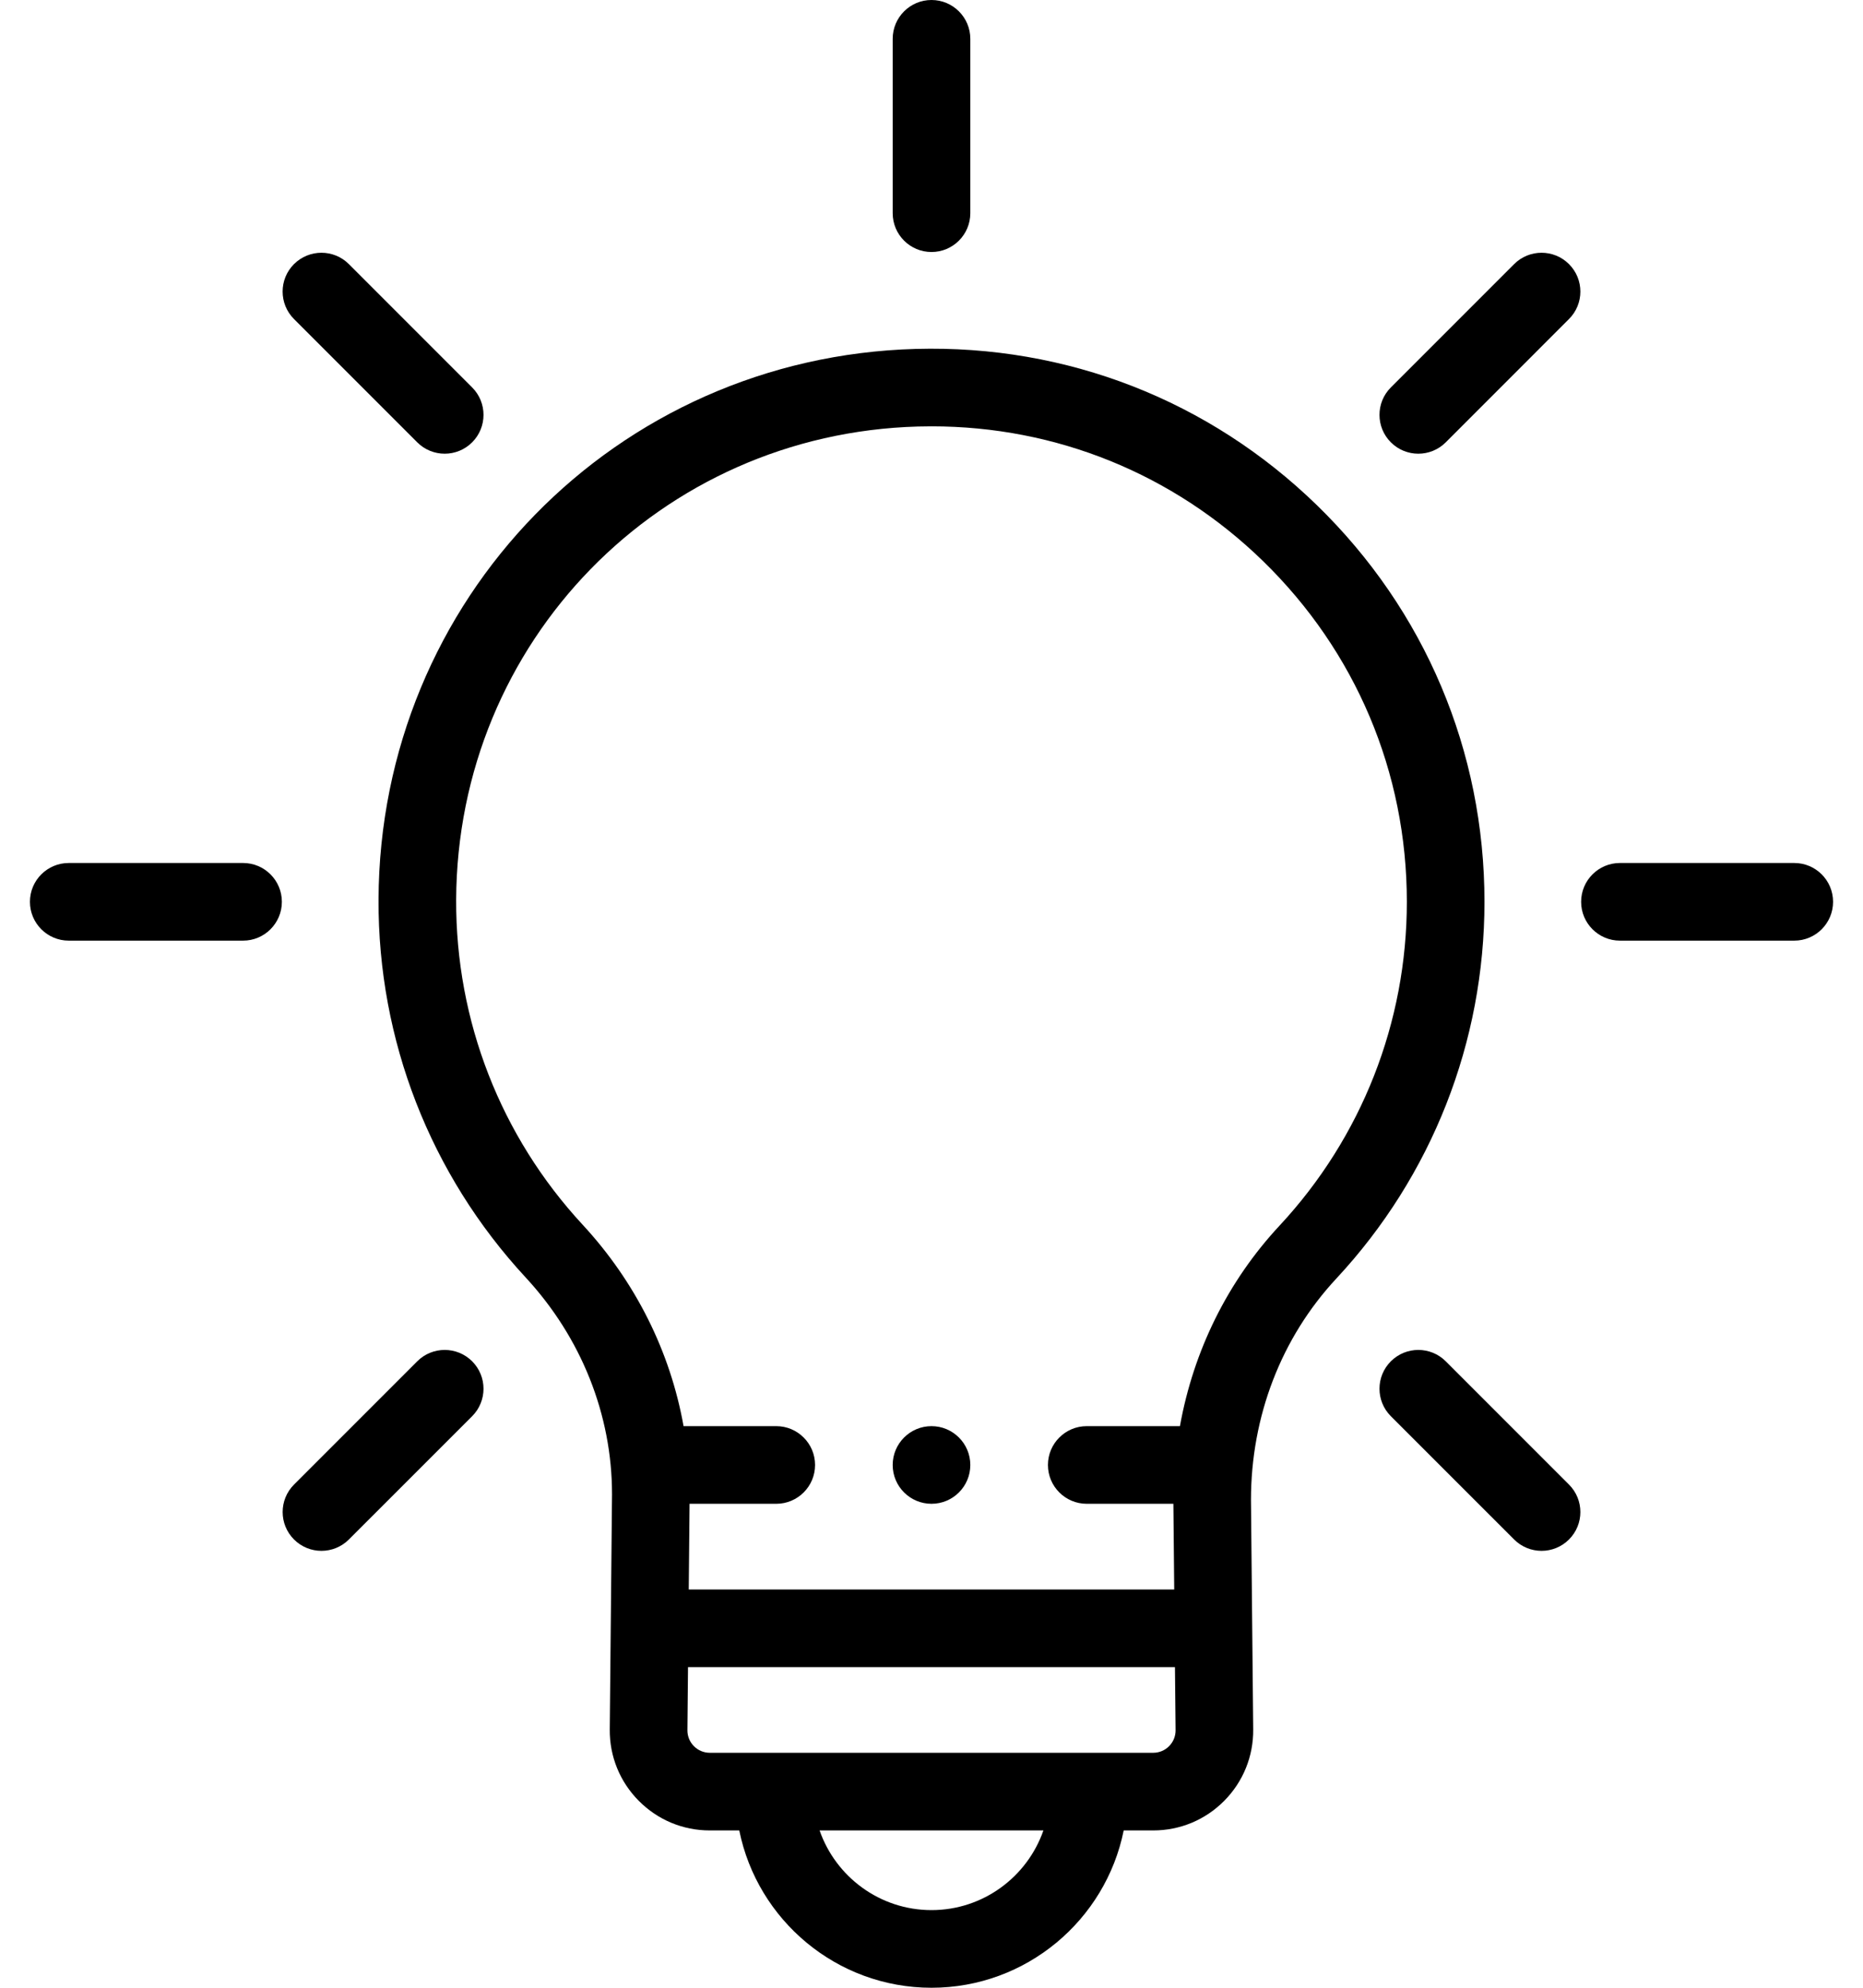
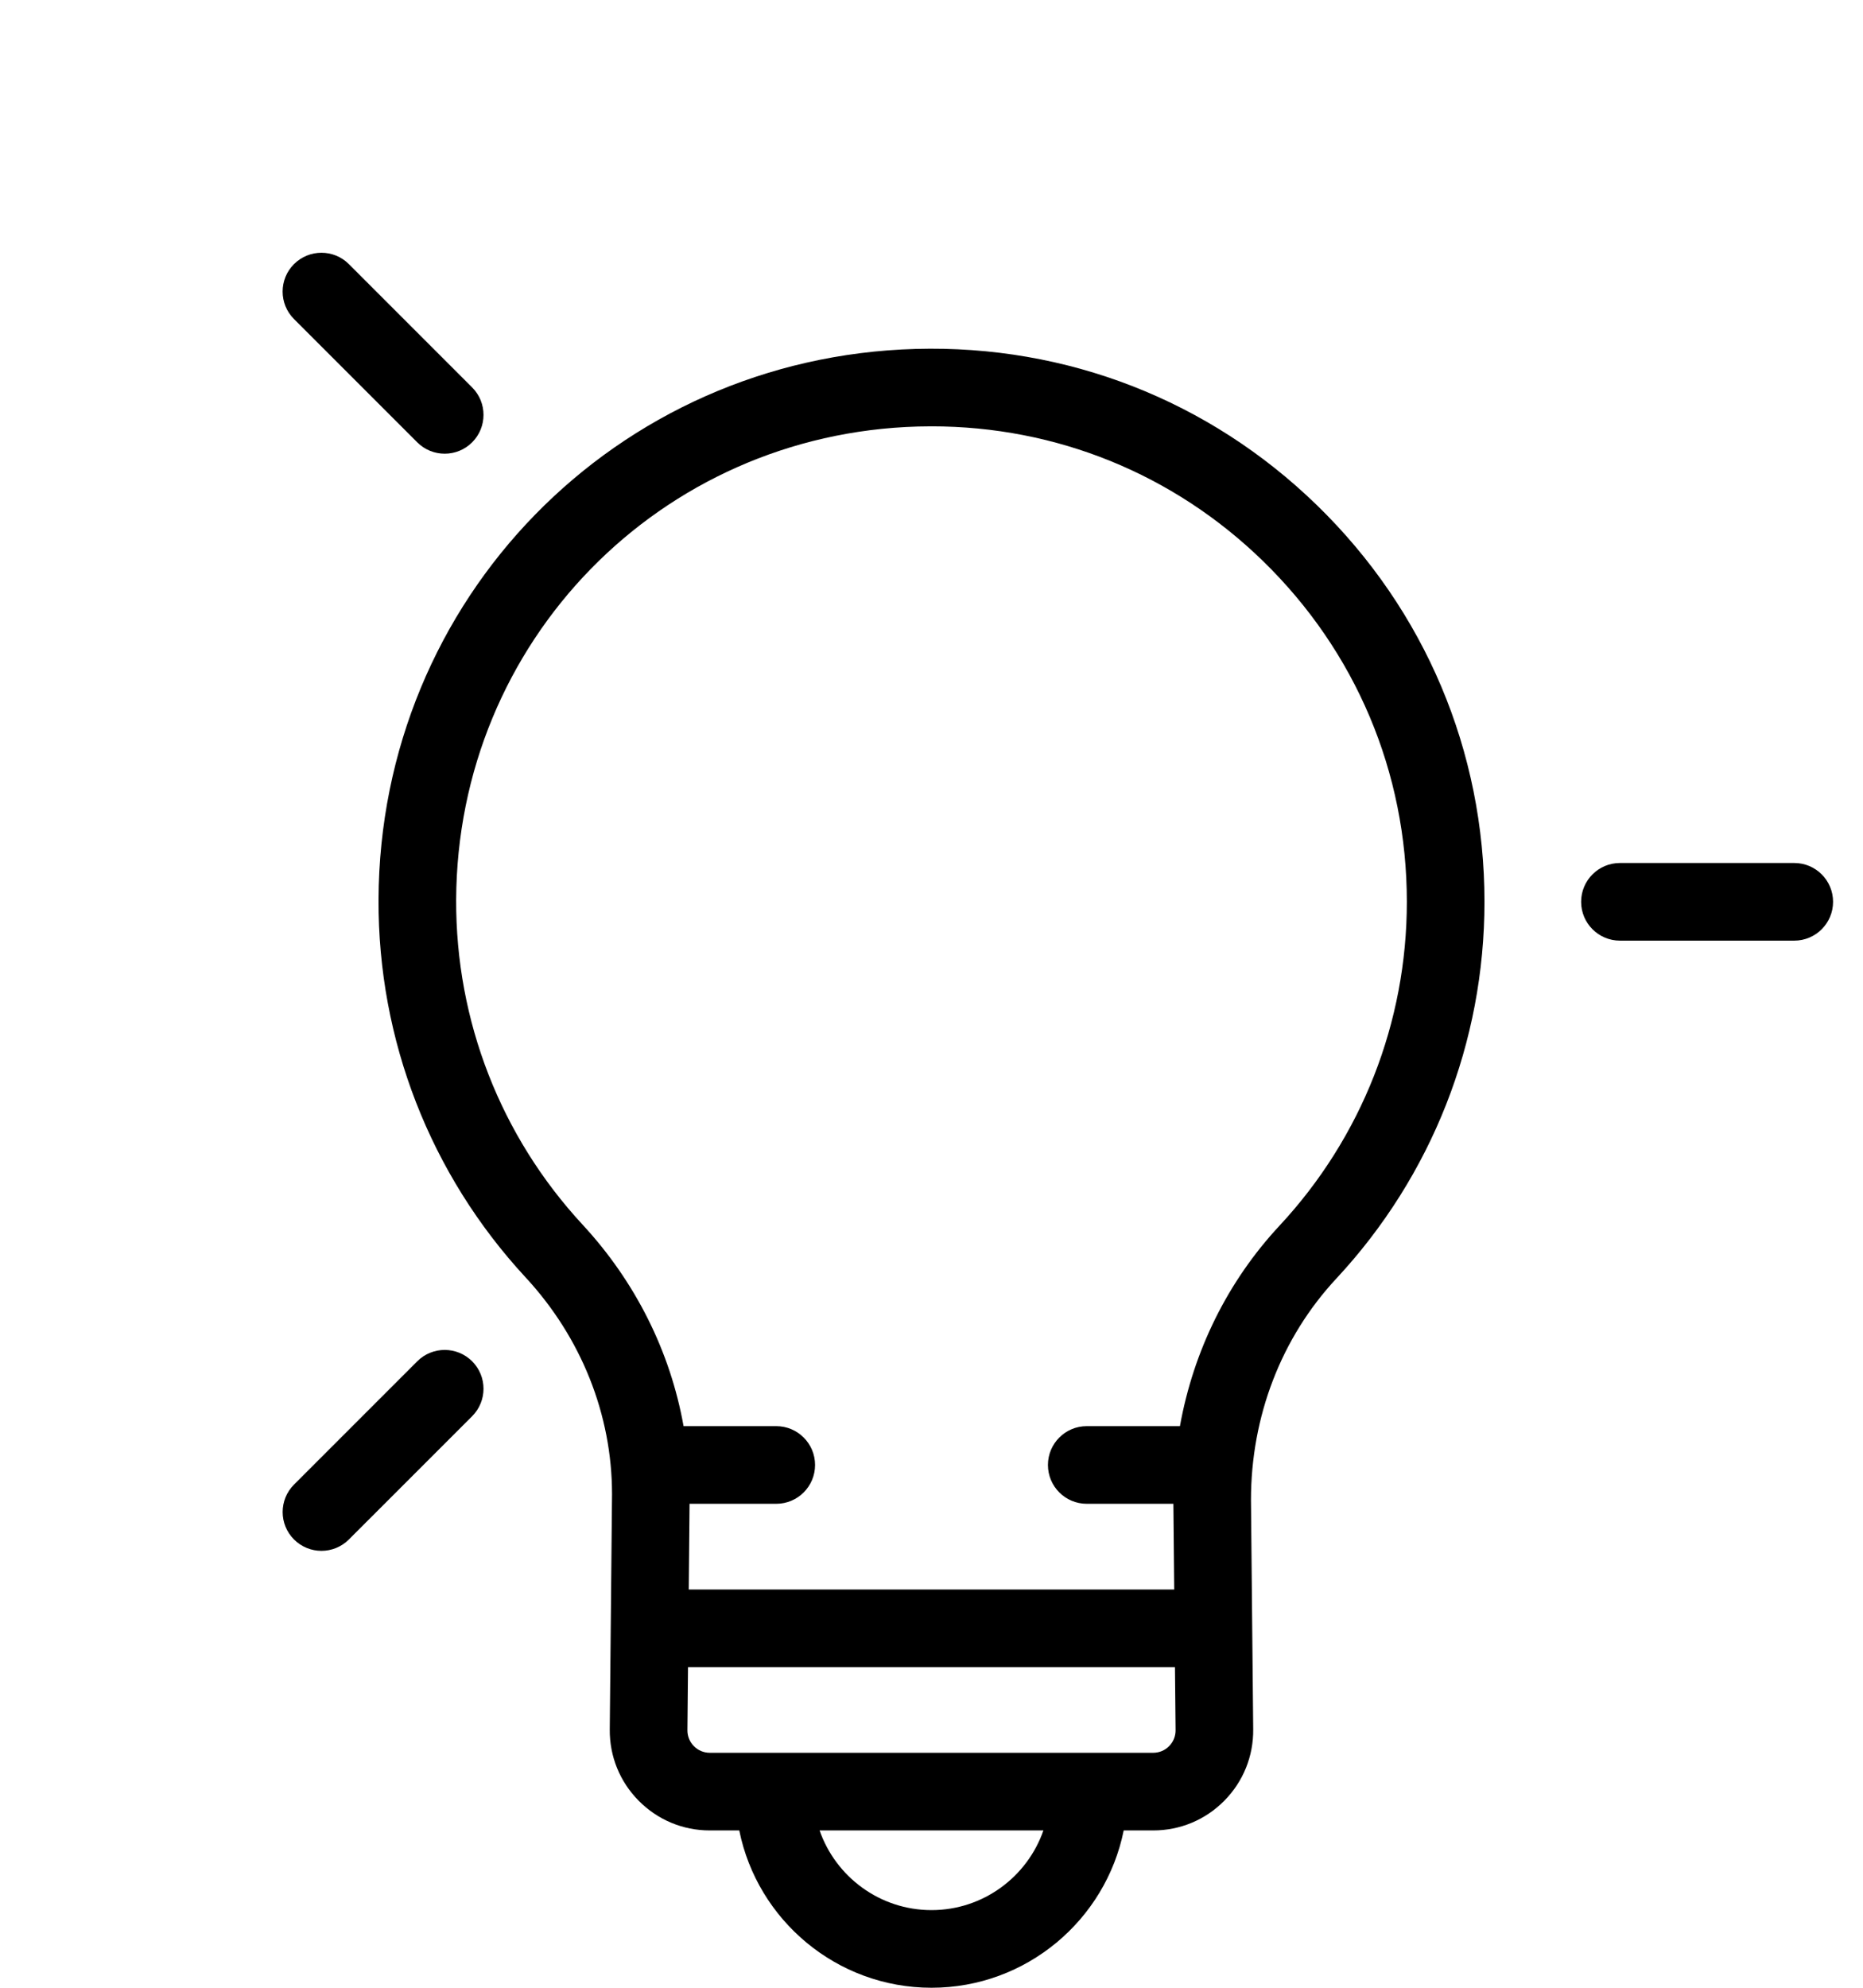
<svg xmlns="http://www.w3.org/2000/svg" width="60" height="64" viewBox="0 0 60 64" fill="none">
  <path d="M57.786 27.786H52.172C51.482 27.786 50.922 28.345 50.922 29.036C50.922 29.726 51.482 30.286 52.172 30.286H57.786C58.476 30.286 59.036 29.726 59.036 29.036C59.036 28.345 58.476 27.786 57.786 27.786Z" fill="#C8B7D0" style="fill:#C8B7D0;fill:color(display-p3 0.784 0.718 0.816);fill-opacity:1;" />
-   <path d="M30 8.114C30.69 8.114 31.25 7.554 31.25 6.864V1.25C31.25 0.56 30.69 0 30 0C29.31 0 28.75 0.56 28.75 1.25V6.864C28.75 7.554 29.31 8.114 30 8.114Z" fill="#C8B7D0" style="fill:#C8B7D0;fill:color(display-p3 0.784 0.718 0.816);fill-opacity:1;" />
  <path d="M13.438 14.242C13.682 14.486 14.002 14.608 14.322 14.608C14.642 14.608 14.962 14.486 15.206 14.242C15.694 13.753 15.694 12.962 15.206 12.474L11.236 8.504C10.748 8.016 9.957 8.016 9.468 8.504C8.98 8.992 8.98 9.784 9.468 10.272L13.438 14.242Z" fill="#C8B7D0" style="fill:#C8B7D0;fill:color(display-p3 0.784 0.718 0.816);fill-opacity:1;" />
-   <path d="M7.828 27.786H2.214C1.524 27.786 0.964 28.345 0.964 29.036C0.964 29.726 1.524 30.286 2.214 30.286H7.828C8.518 30.286 9.078 29.726 9.078 29.036C9.078 28.345 8.518 27.786 7.828 27.786Z" fill="#C8B7D0" style="fill:#C8B7D0;fill:color(display-p3 0.784 0.718 0.816);fill-opacity:1;" />
  <path d="M13.438 43.83L9.469 47.799C8.981 48.288 8.981 49.079 9.469 49.567C9.713 49.811 10.033 49.933 10.352 49.933C10.672 49.933 10.992 49.811 11.236 49.567L15.206 45.598C15.694 45.11 15.694 44.318 15.206 43.83C14.718 43.342 13.926 43.342 13.438 43.83Z" fill="#C8B7D0" style="fill:#C8B7D0;fill:color(display-p3 0.784 0.718 0.816);fill-opacity:1;" />
-   <path d="M46.562 43.83C46.074 43.342 45.283 43.342 44.794 43.83C44.306 44.318 44.306 45.11 44.794 45.598L48.764 49.567C49.008 49.811 49.328 49.933 49.648 49.933C49.967 49.933 50.287 49.811 50.531 49.567C51.02 49.079 51.02 48.288 50.531 47.799L46.562 43.83Z" fill="#C8B7D0" style="fill:#C8B7D0;fill:color(display-p3 0.784 0.718 0.816);fill-opacity:1;" />
-   <path d="M48.764 8.504L44.794 12.474C44.306 12.962 44.306 13.753 44.794 14.242C45.038 14.486 45.358 14.608 45.678 14.608C45.998 14.608 46.318 14.486 46.562 14.242L50.531 10.272C51.02 9.784 51.02 8.993 50.531 8.504C50.043 8.016 49.252 8.016 48.764 8.504Z" fill="#C8B7D0" style="fill:#C8B7D0;fill:color(display-p3 0.784 0.718 0.816);fill-opacity:1;" />
  <path d="M43.039 41.165C46.115 37.86 47.809 33.553 47.809 29.036C47.809 24.186 45.894 19.652 42.416 16.269C38.94 12.888 34.353 11.1 29.496 11.234C19.829 11.502 12.228 19.291 12.191 28.967C12.174 33.492 13.857 37.812 16.929 41.13C18.723 43.068 19.711 45.551 19.711 48.109L19.638 55.682C19.63 56.548 19.961 57.365 20.571 57.98C21.181 58.596 21.994 58.935 22.86 58.935H23.809C24.391 61.82 26.946 64 30 64C33.054 64 35.609 61.82 36.19 58.935H37.139C38.006 58.935 38.819 58.596 39.429 57.98C40.038 57.364 40.369 56.548 40.361 55.681L40.289 48.297C40.289 45.603 41.265 43.07 43.039 41.165ZM14.691 28.976C14.723 20.659 21.256 13.963 29.565 13.733C29.711 13.729 29.857 13.727 30.003 13.727C34.015 13.727 37.79 15.257 40.673 18.061C43.662 20.969 45.309 24.866 45.309 29.036C45.309 32.918 43.853 36.621 41.209 39.462C39.539 41.255 38.438 43.489 38.001 45.918H35C34.31 45.918 33.75 46.478 33.75 47.168C33.75 47.859 34.31 48.418 35 48.418H37.79L37.817 51.177H22.182L22.208 48.418H25C25.69 48.418 26.25 47.859 26.25 47.168C26.25 46.478 25.69 45.918 25 45.918H22.015C21.588 43.524 20.471 41.276 18.764 39.432C16.123 36.58 14.677 32.866 14.691 28.976ZM30 61.5C28.334 61.5 26.915 60.426 26.396 58.935H33.604C33.085 60.426 31.666 61.5 30 61.5ZM37.652 56.221C37.516 56.359 37.334 56.435 37.139 56.435H22.86C22.666 56.435 22.484 56.359 22.348 56.221C22.211 56.083 22.137 55.9 22.139 55.706L22.158 53.677H37.841L37.861 55.706C37.863 55.9 37.789 56.083 37.652 56.221Z" fill="#C8B7D0" style="fill:#C8B7D0;fill:color(display-p3 0.784 0.718 0.816);fill-opacity:1;" />
-   <path d="M30 48.418C30.69 48.418 31.25 47.859 31.25 47.168C31.25 46.478 30.69 45.918 30 45.918C29.31 45.918 28.75 46.478 28.75 47.168C28.75 47.859 29.31 48.418 30 48.418Z" fill="#C8B7D0" style="fill:#C8B7D0;fill:color(display-p3 0.784 0.718 0.816);fill-opacity:1;" />
</svg>